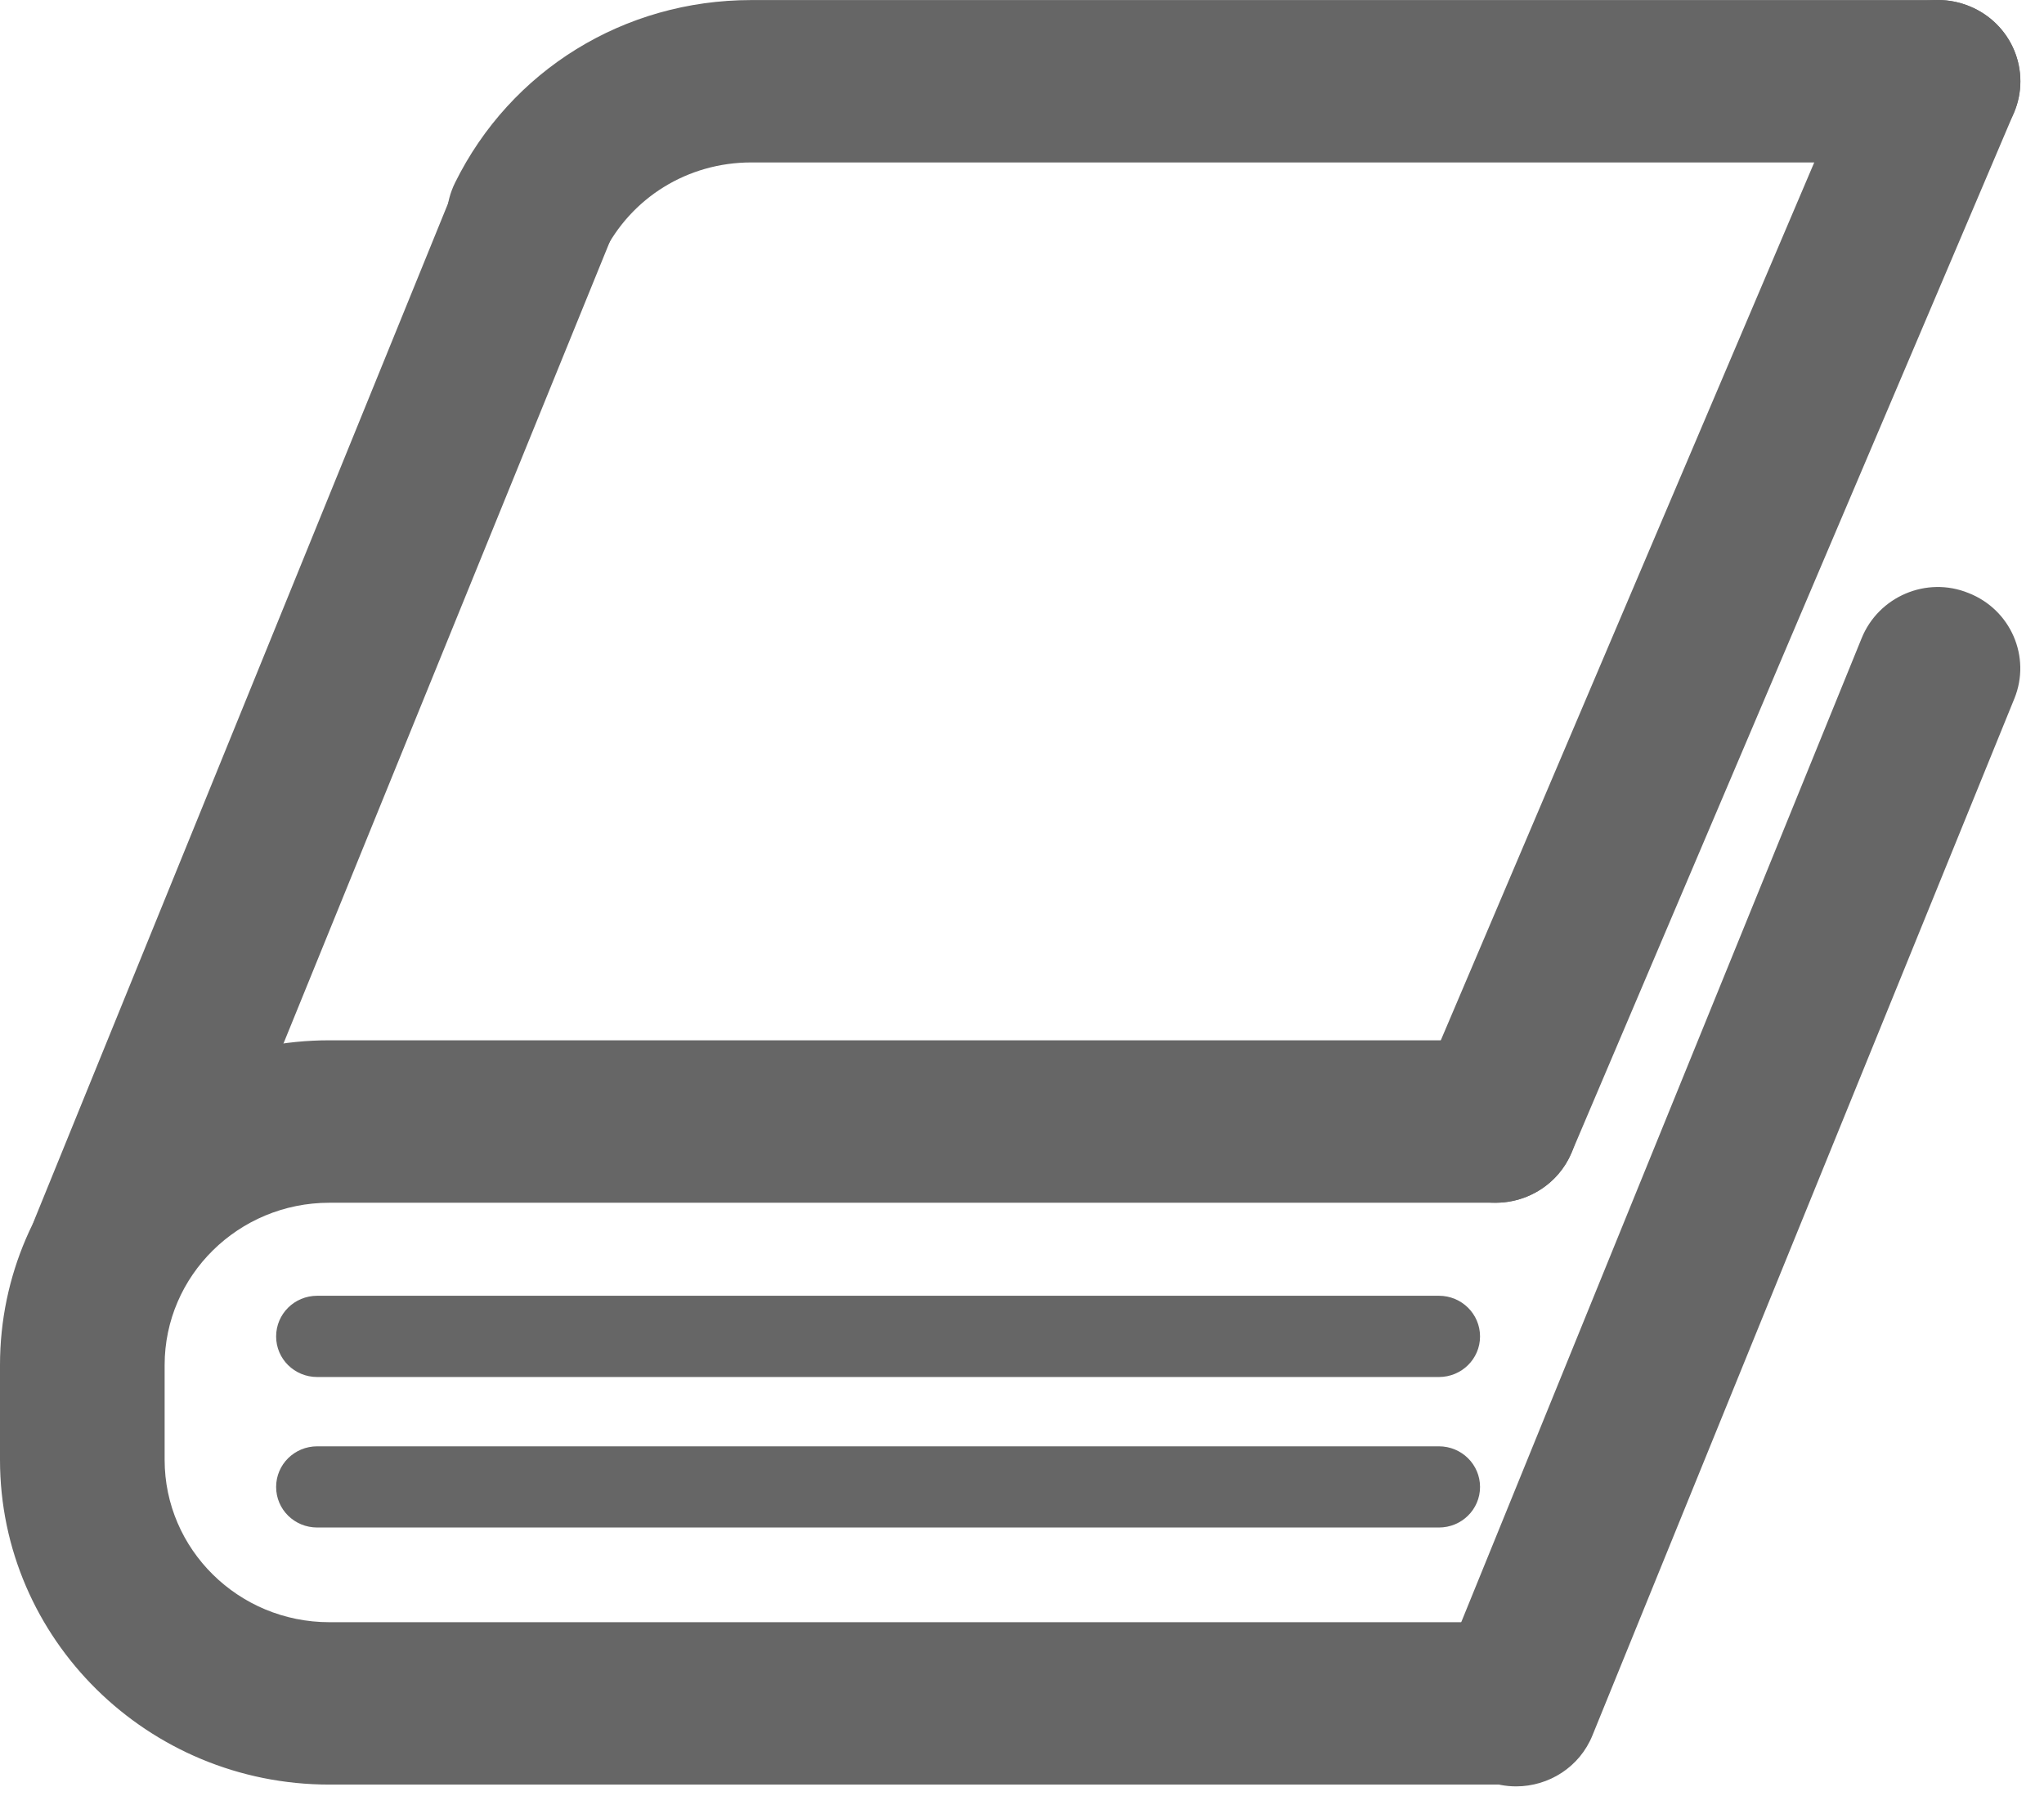
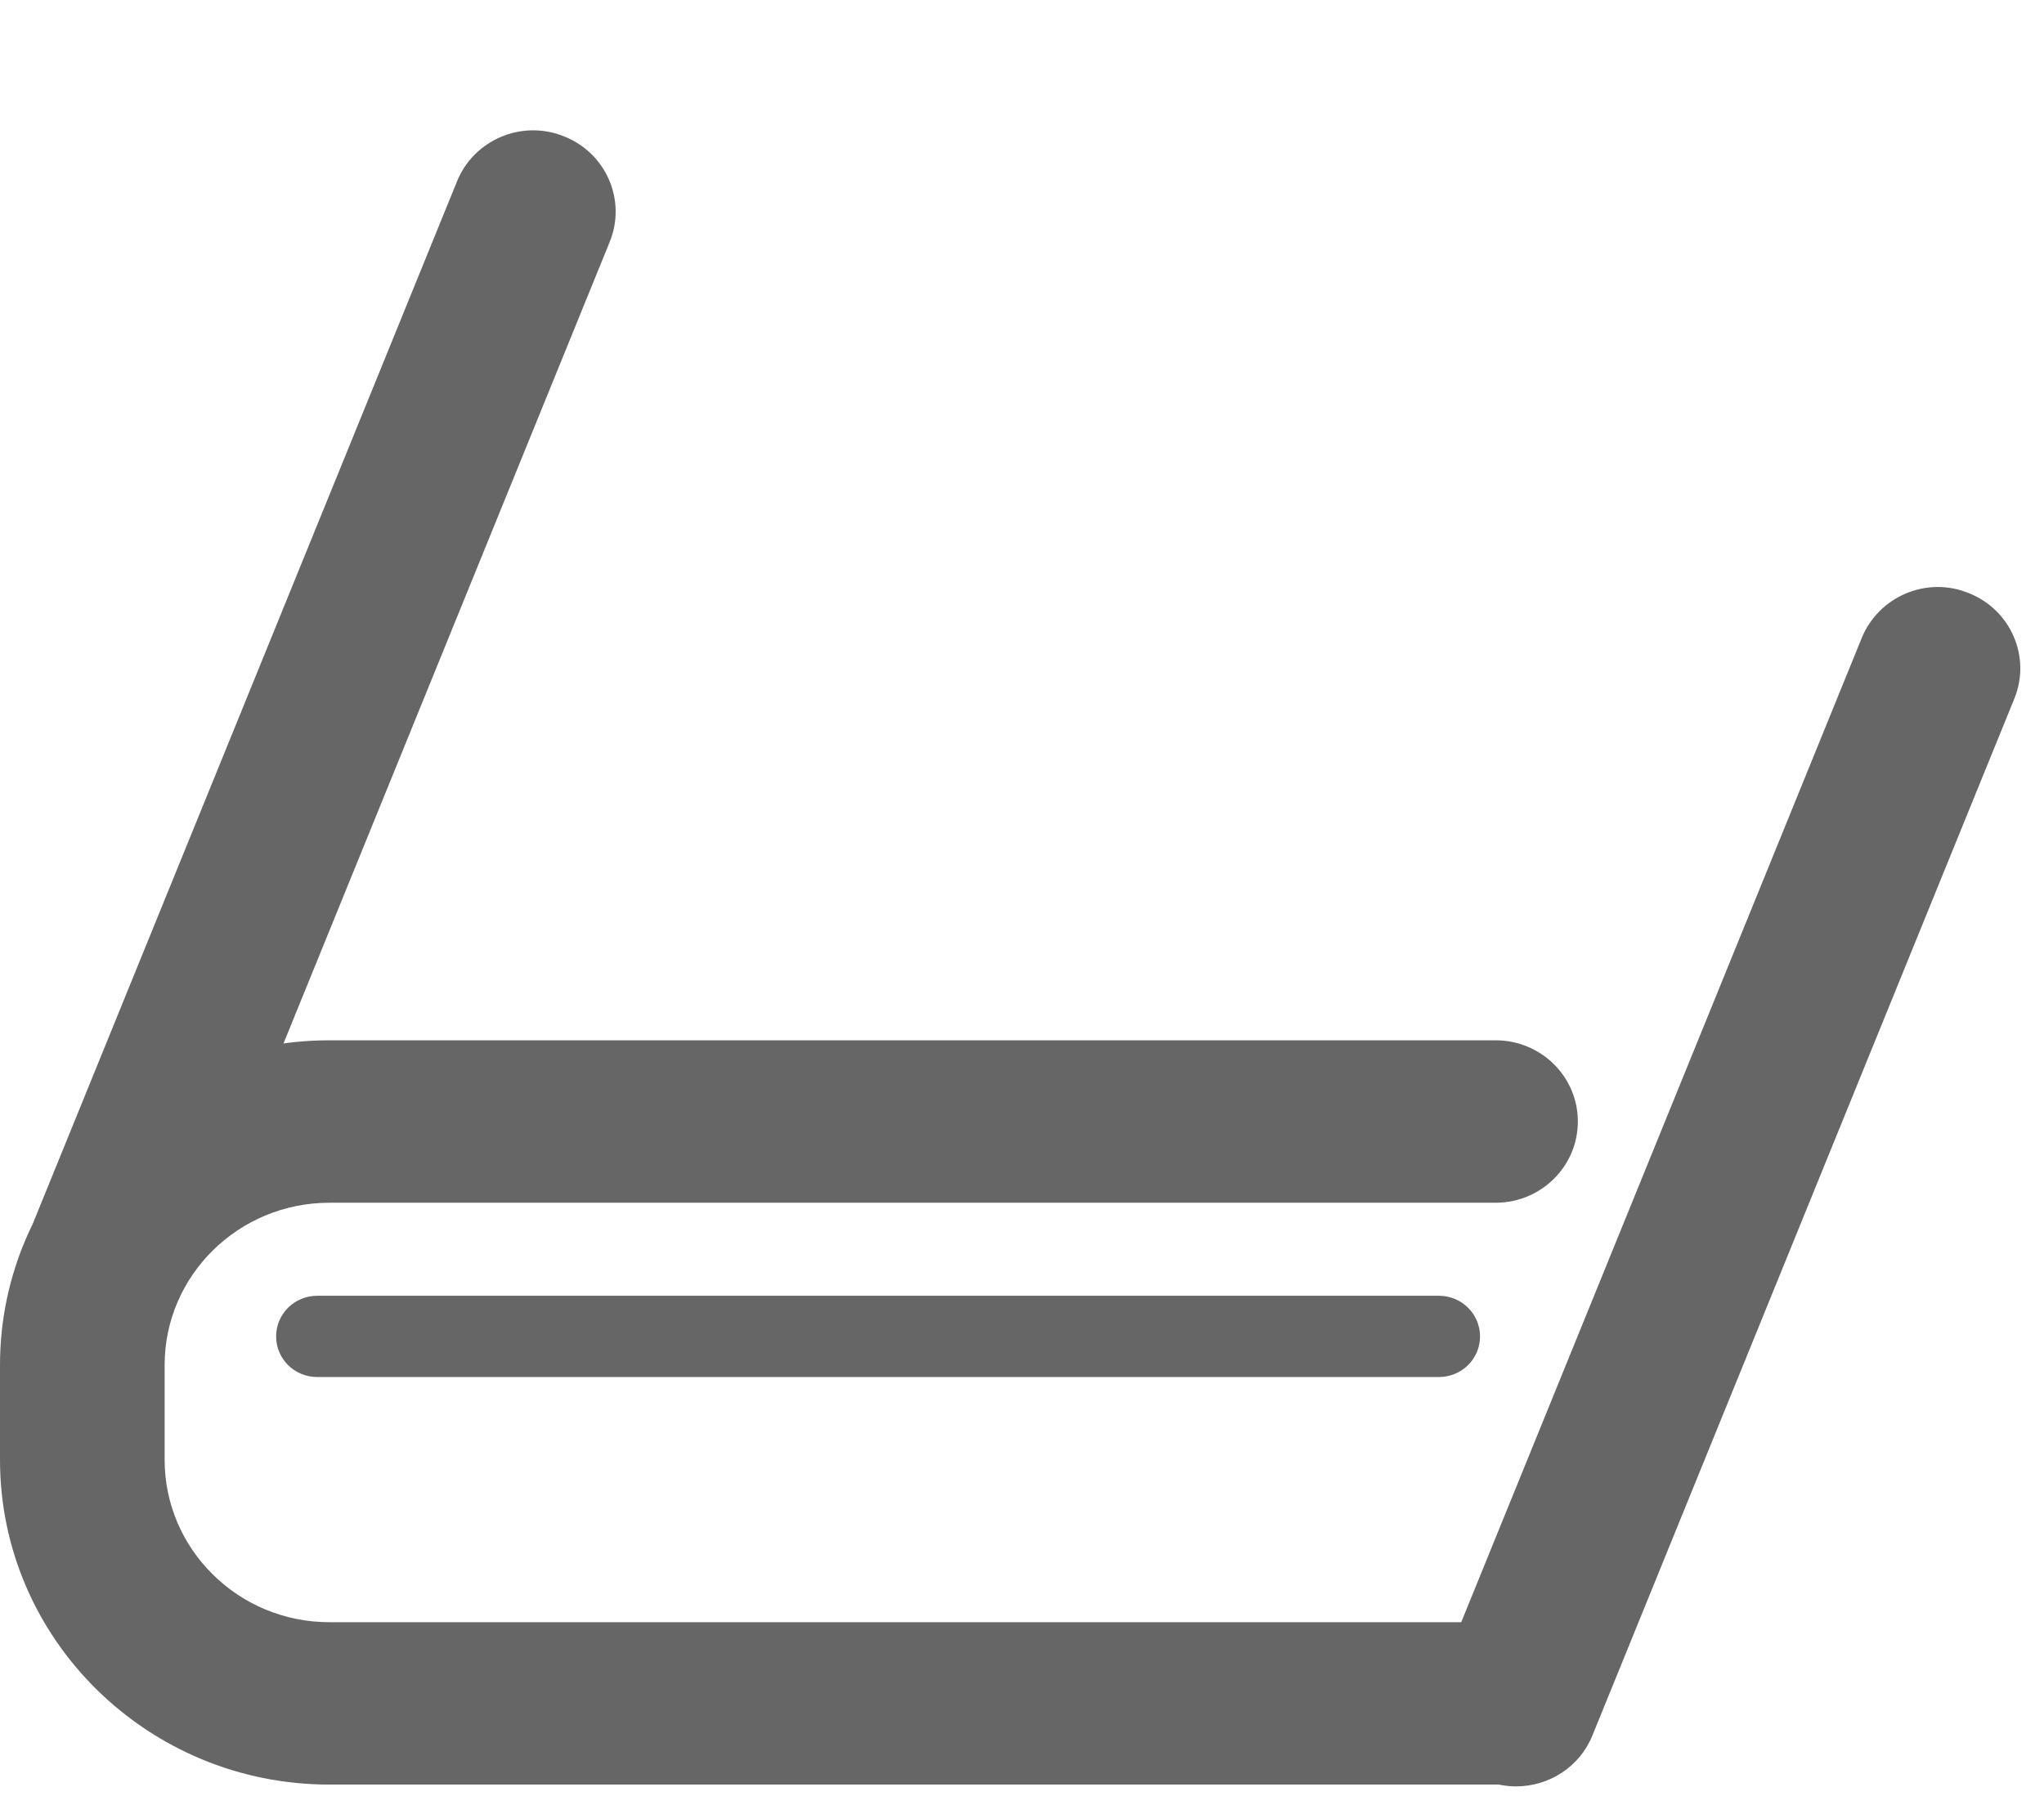
<svg xmlns="http://www.w3.org/2000/svg" width="33px" height="29px" viewBox="0 0 33 29" version="1.1">
  <title>Group 6 Copy</title>
  <desc>Created with Sketch.</desc>
  <g id="Netcare" stroke="none" stroke-width="1" fill="none" fill-rule="evenodd">
    <g id="Education-&amp;-Training" transform="translate(-529, -121)" fill="#666666">
      <g id="Group-6-Copy" transform="translate(529, 121)">
        <path d="M24.145,28.816 L5.317,28.816 C2.383,28.816 6.8567374e-13,26.464 6.8567374e-13,23.572 L6.8567374e-13,22.042 C6.8567374e-13,19.15 2.383,16.798 5.317,16.798 L24.145,16.798 C24.88,16.798 25.474,17.384 25.474,18.109 C25.474,18.834 24.88,19.421 24.145,19.421 L5.317,19.421 C3.85,19.421 2.658,20.597 2.658,22.042 L2.658,23.572 C2.658,25.018 3.85,26.194 5.317,26.194 L24.145,26.194 C24.88,26.194 25.474,26.78 25.474,27.505 C25.474,28.23 24.88,28.816 24.145,28.816" id="Fill-680" />
-         <path d="M8.541,4.836 C8.346,4.836 8.146,4.793 7.959,4.704 C7.3,4.387 7.025,3.603 7.347,2.95 C8.245,1.132 10.078,0.001 12.129,0.001 L31.289,0.001 C32.024,0.001 32.619,0.588 32.619,1.313 C32.619,2.036 32.024,2.623 31.289,2.623 L12.129,2.623 C11.103,2.623 10.187,3.19 9.738,4.099 C9.507,4.565 9.035,4.836 8.541,4.836" id="Fill-681" />
        <path d="M1.799,21.47 C1.633,21.47 1.466,21.441 1.303,21.375 C0.622,21.106 0.291,20.342 0.566,19.67 L7.378,2.93 C7.648,2.258 8.424,1.927 9.104,2.201 C9.787,2.47 10.117,3.235 9.844,3.905 L3.032,20.646 C2.824,21.159 2.326,21.47 1.799,21.47" id="Fill-682" />
        <path d="M24.478,28.845 C24.312,28.845 24.145,28.815 23.982,28.75 C23.301,28.481 22.97,27.716 23.245,27.045 L30.056,10.305 C30.329,9.633 31.102,9.299 31.782,9.576 C32.465,9.844 32.794,10.609 32.522,11.279 L25.71,28.021 C25.503,28.534 25.004,28.845 24.478,28.845" id="Fill-683" />
-         <path d="M24.145,19.421 C23.974,19.421 23.8,19.388 23.631,19.317 C22.954,19.039 22.637,18.27 22.919,17.603 L30.064,0.805 C30.344,0.137 31.126,-0.18 31.803,0.104 C32.481,0.383 32.797,1.153 32.515,1.82 L25.371,18.616 C25.158,19.118 24.664,19.421 24.145,19.421" id="Fill-684" />
        <path d="M23.231,22.235 L5.122,22.235 C4.753,22.235 4.458,21.942 4.458,21.58 C4.458,21.217 4.753,20.923 5.122,20.923 L23.231,20.923 C23.598,20.923 23.895,21.217 23.895,21.58 C23.895,21.942 23.598,22.235 23.231,22.235" id="Fill-685" />
-         <path d="M23.231,24.665 L5.122,24.665 C4.753,24.665 4.458,24.373 4.458,24.01 C4.458,23.648 4.753,23.354 5.122,23.354 L23.231,23.354 C23.598,23.354 23.895,23.648 23.895,24.01 C23.895,24.373 23.598,24.665 23.231,24.665" id="Fill-686" />
      </g>
    </g>
  </g>
</svg>